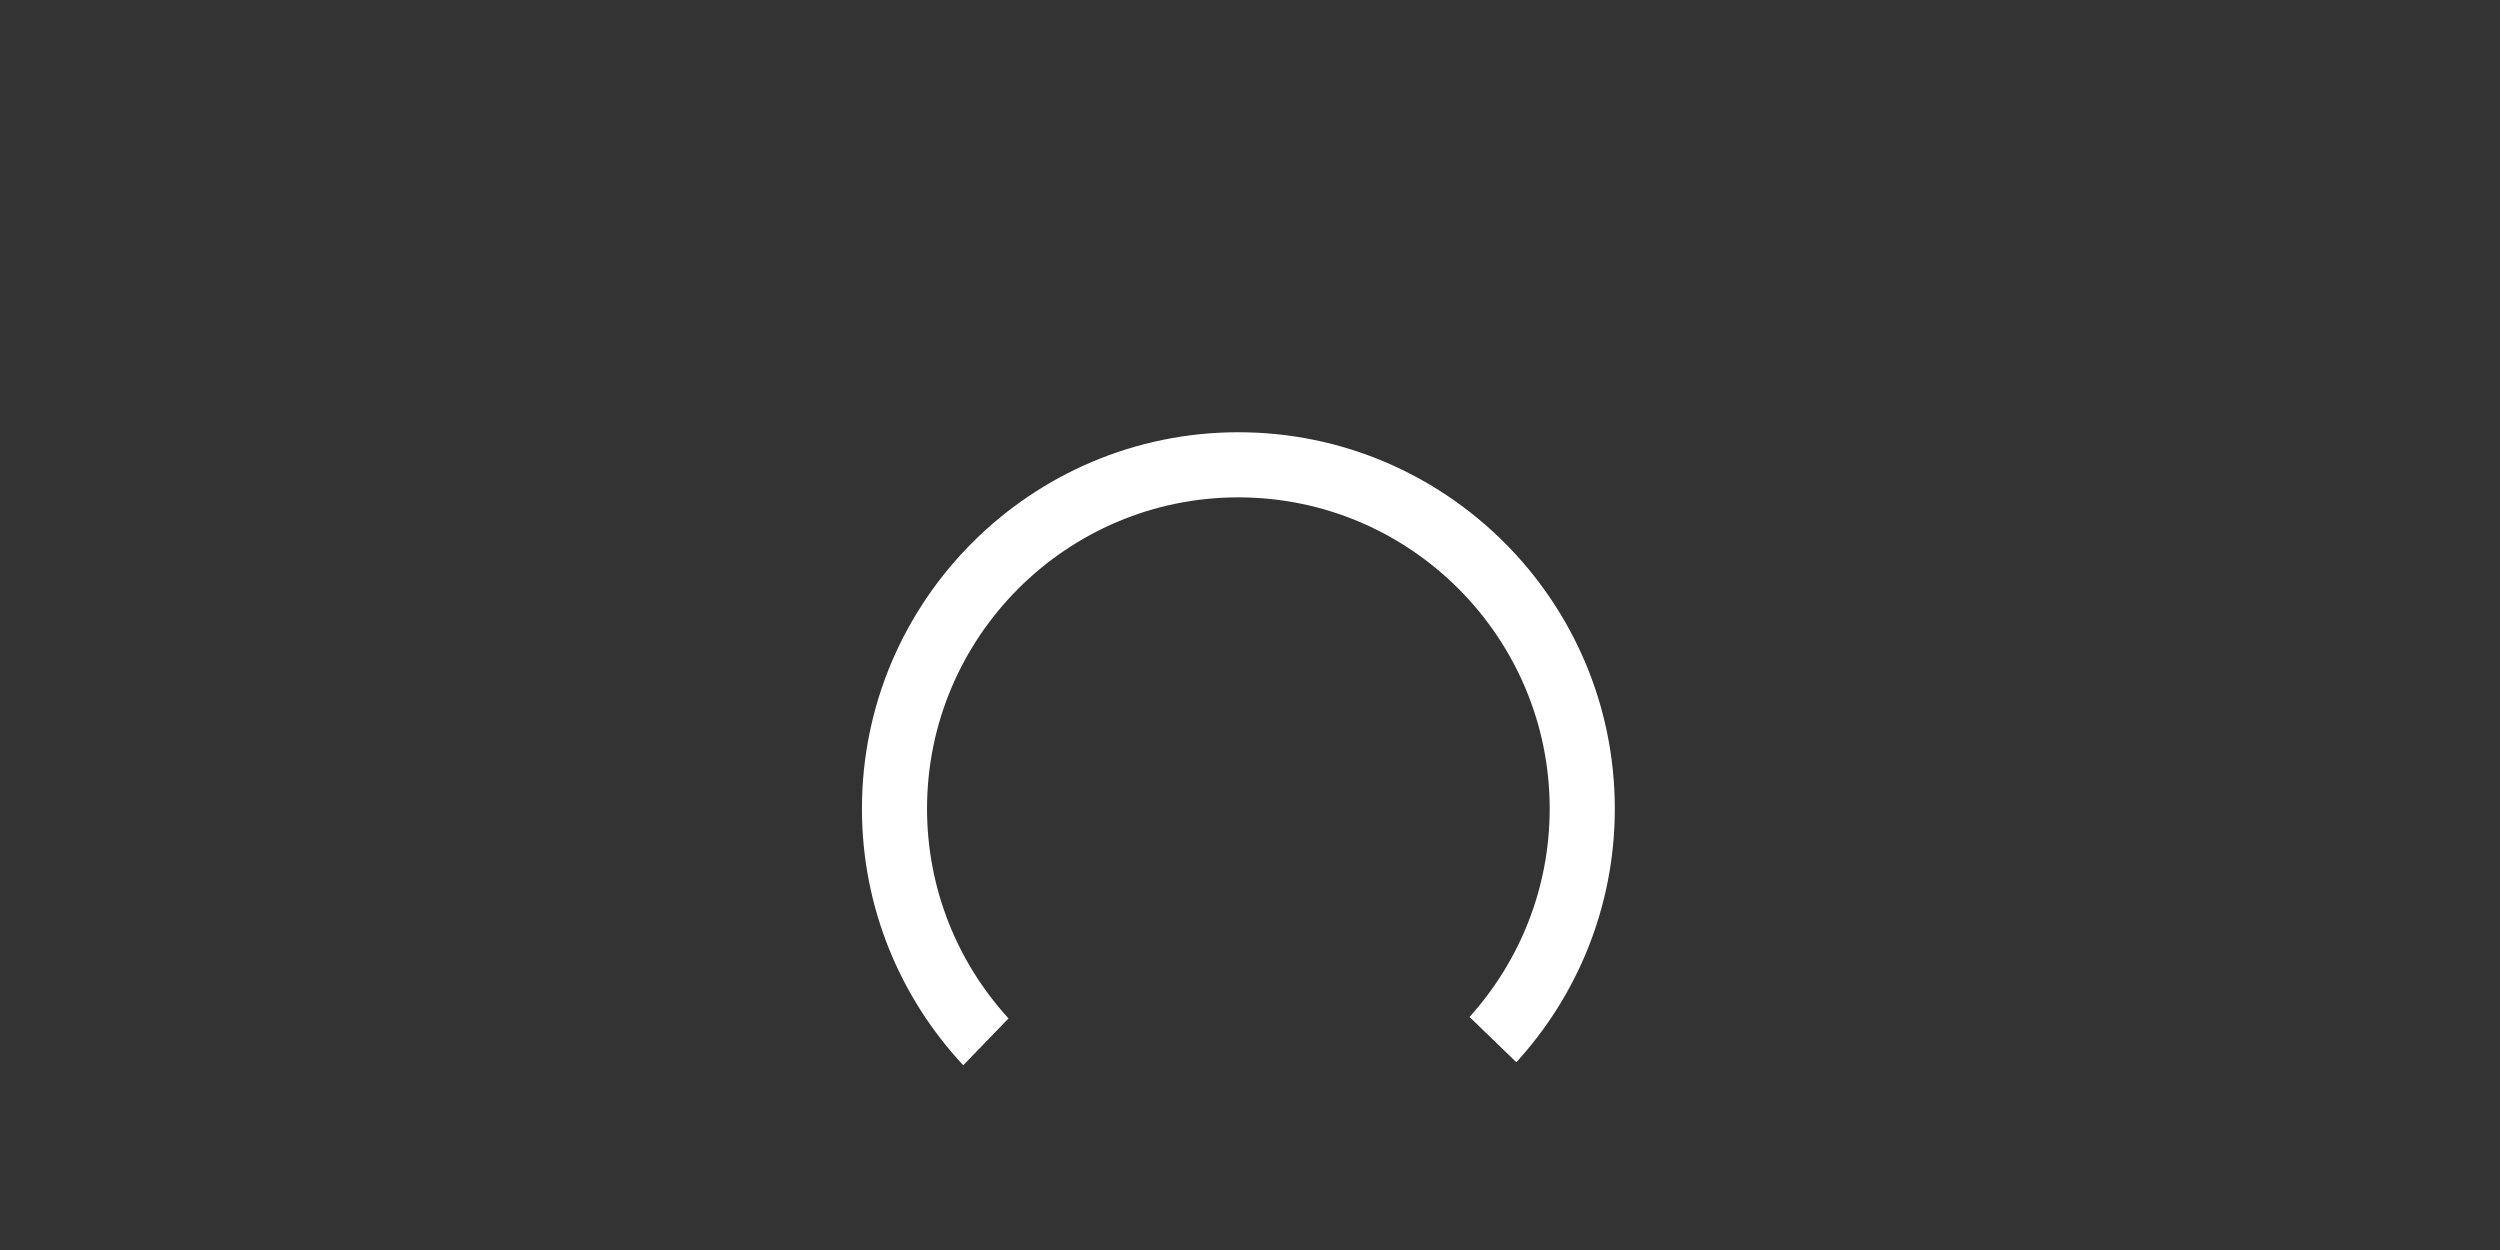
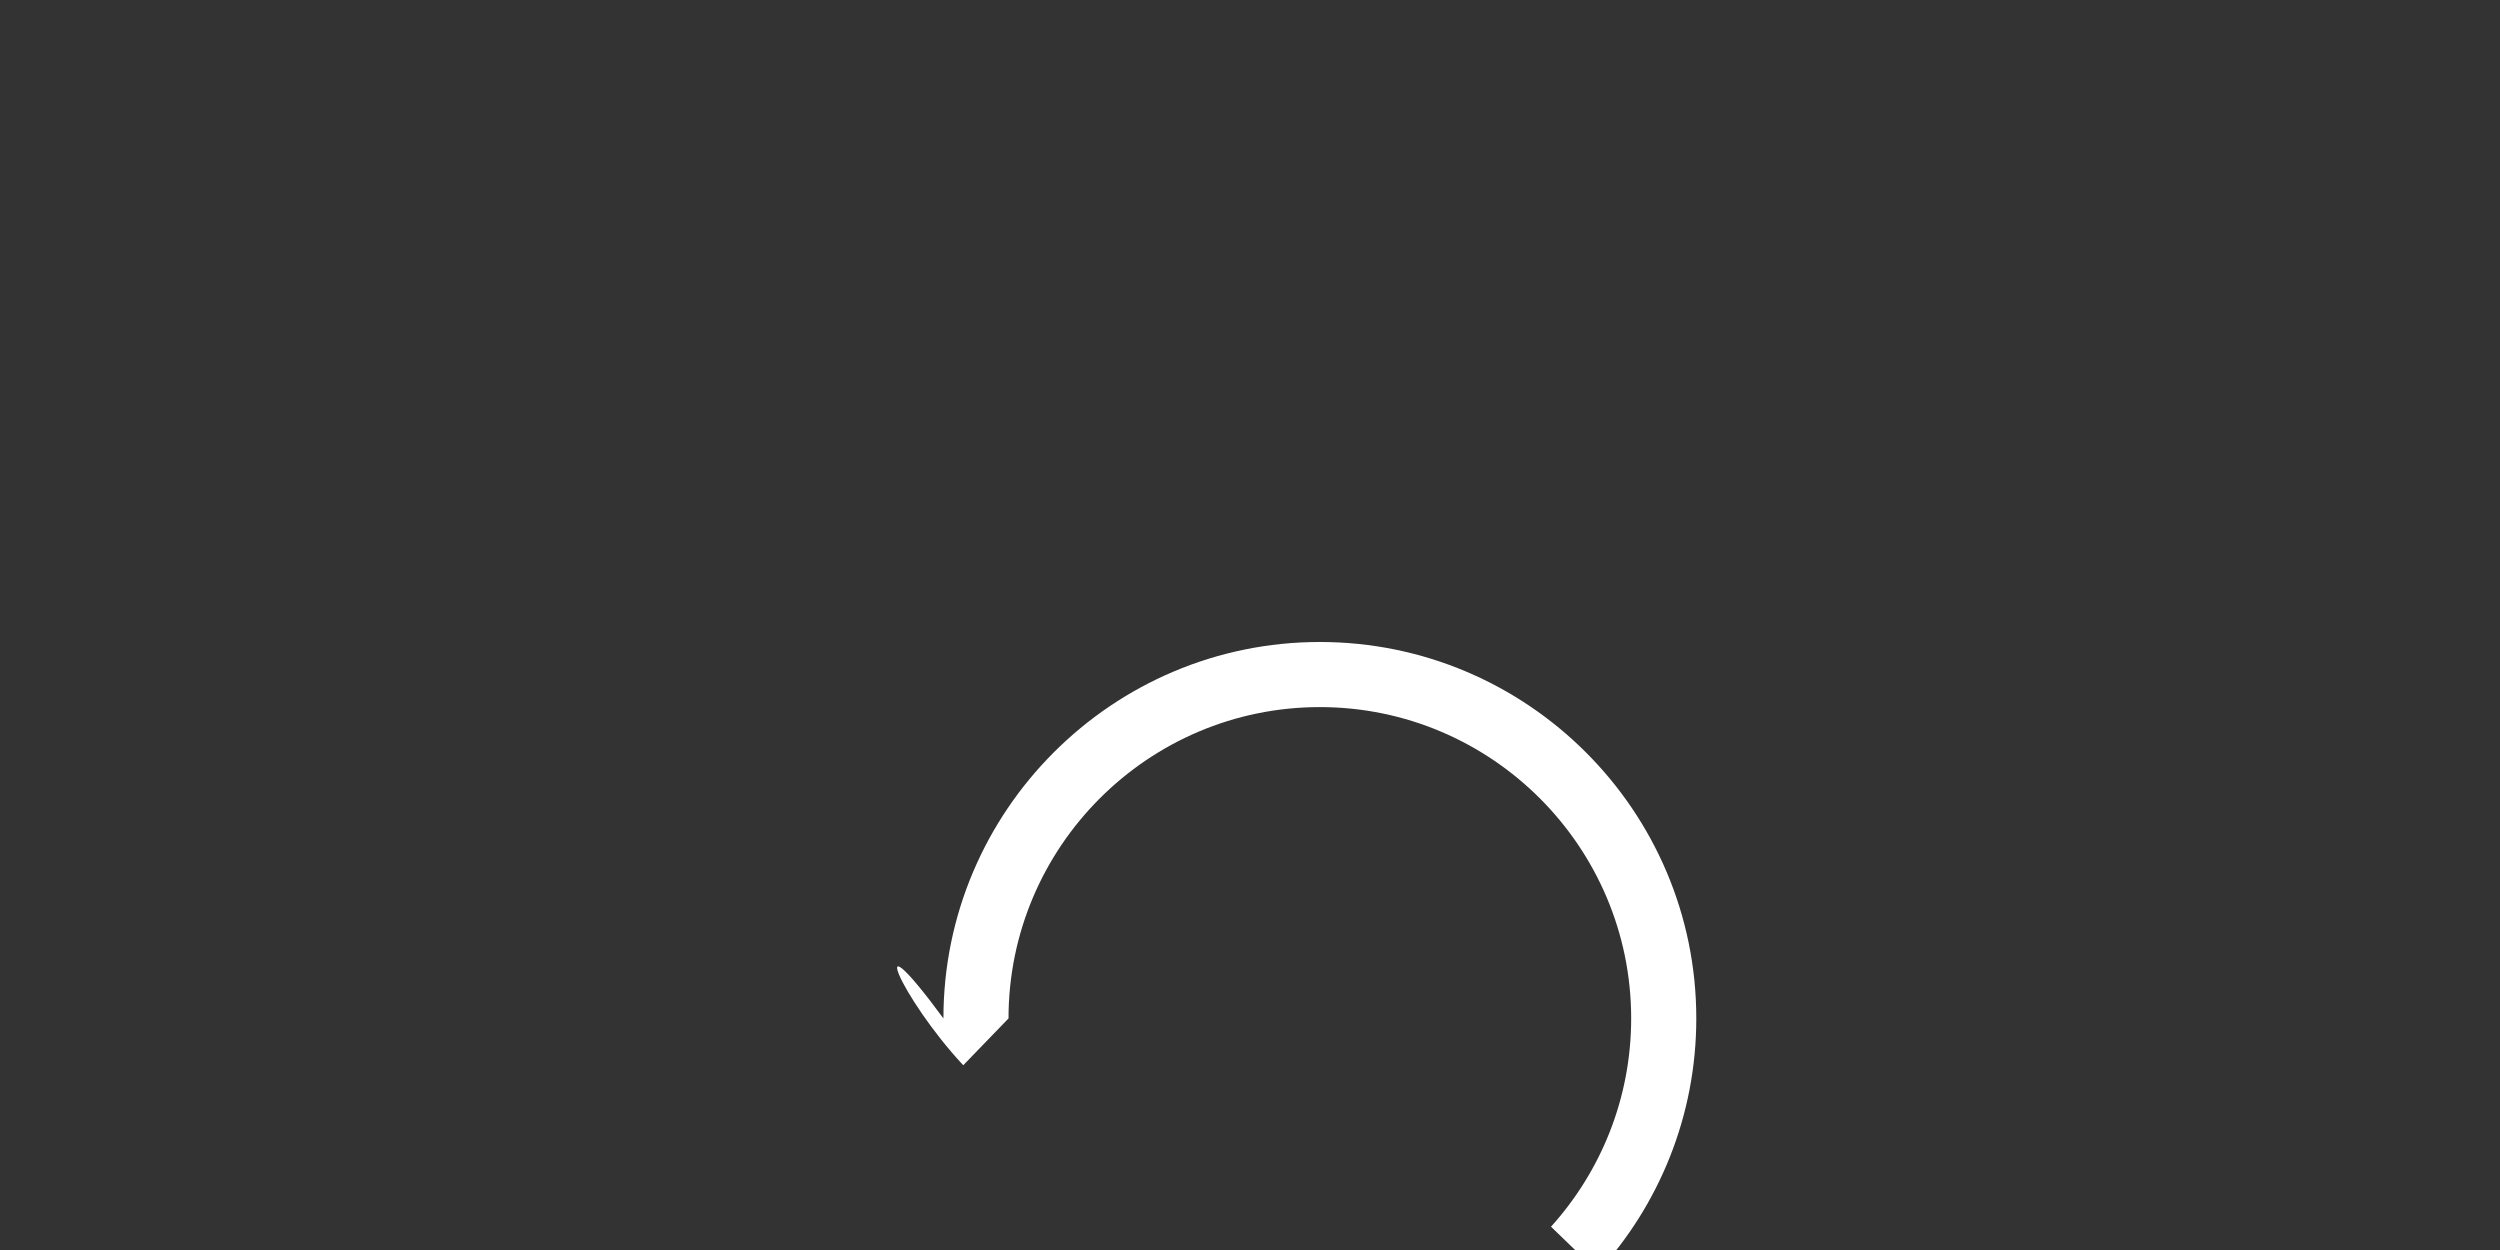
<svg xmlns="http://www.w3.org/2000/svg" version="1.1" x="0px" y="0px" width="192px" height="96px" viewBox="-65.85 -11.366 192 96" enable-background="new -65.85 -11.366 192 96" xml:space="preserve">
  <rect x="-65.85" y="-11.366" width="192" height="96" fill="#333333" stroke="none" />
  <defs>
</defs>
-   <path display="none" fill="#FFFFFF" d="M50.038,21.831l-3.476,3.595c3.885,4.253,6.258,9.909,6.258,16.109  c0,13.185-10.726,23.91-23.91,23.91S5,54.719,5,41.535c0-6.146,2.333-11.756,6.157-15.996l-3.596-3.476  C2.867,27.205,0,34.041,0,41.535c0,15.941,12.969,28.91,28.91,28.91s28.91-12.969,28.91-28.91  C57.82,33.926,54.86,26.998,50.038,21.831z" />
-   <path fill="#FFFFFF" d="M8.128,70.445l3.476-3.596c-3.885-4.252-6.258-9.908-6.258-16.108c0-13.185,10.726-23.91,23.91-23.91  c13.184,0,23.91,10.726,23.91,23.91c0,6.146-2.333,11.757-6.157,15.996l3.596,3.476c4.694-5.142,7.562-11.978,7.562-19.472  c0-15.941-12.969-28.91-28.91-28.91c-15.941,0-28.91,12.969-28.91,28.91C0.346,58.349,3.306,65.277,8.128,70.445z" />
+   <path fill="#FFFFFF" d="M8.128,70.445l3.476-3.596c0-13.185,10.726-23.91,23.91-23.91  c13.184,0,23.91,10.726,23.91,23.91c0,6.146-2.333,11.757-6.157,15.996l3.596,3.476c4.694-5.142,7.562-11.978,7.562-19.472  c0-15.941-12.969-28.91-28.91-28.91c-15.941,0-28.91,12.969-28.91,28.91C0.346,58.349,3.306,65.277,8.128,70.445z" />
  <polygon display="none" fill="#FFFFFF" points="14.421,14.49 17.957,18.025 26.41,9.572 26.41,36.004 31.411,36.004 31.411,9.572   39.863,18.025 43.399,14.49 32.446,3.537 32.447,3.536 28.911,0 28.91,0.001 28.909,0 25.374,3.536 25.375,3.537 " />
  <polygon display="none" fill="#FFFFFF" points="43.745,51.515 40.208,47.979 31.756,56.432 31.756,30 26.756,30 26.756,56.432   18.303,47.979 14.767,51.515 25.72,62.467 25.719,62.469 29.255,66.004 29.256,66.003 29.257,66.004 32.792,62.469 32.792,62.467   " />
</svg>